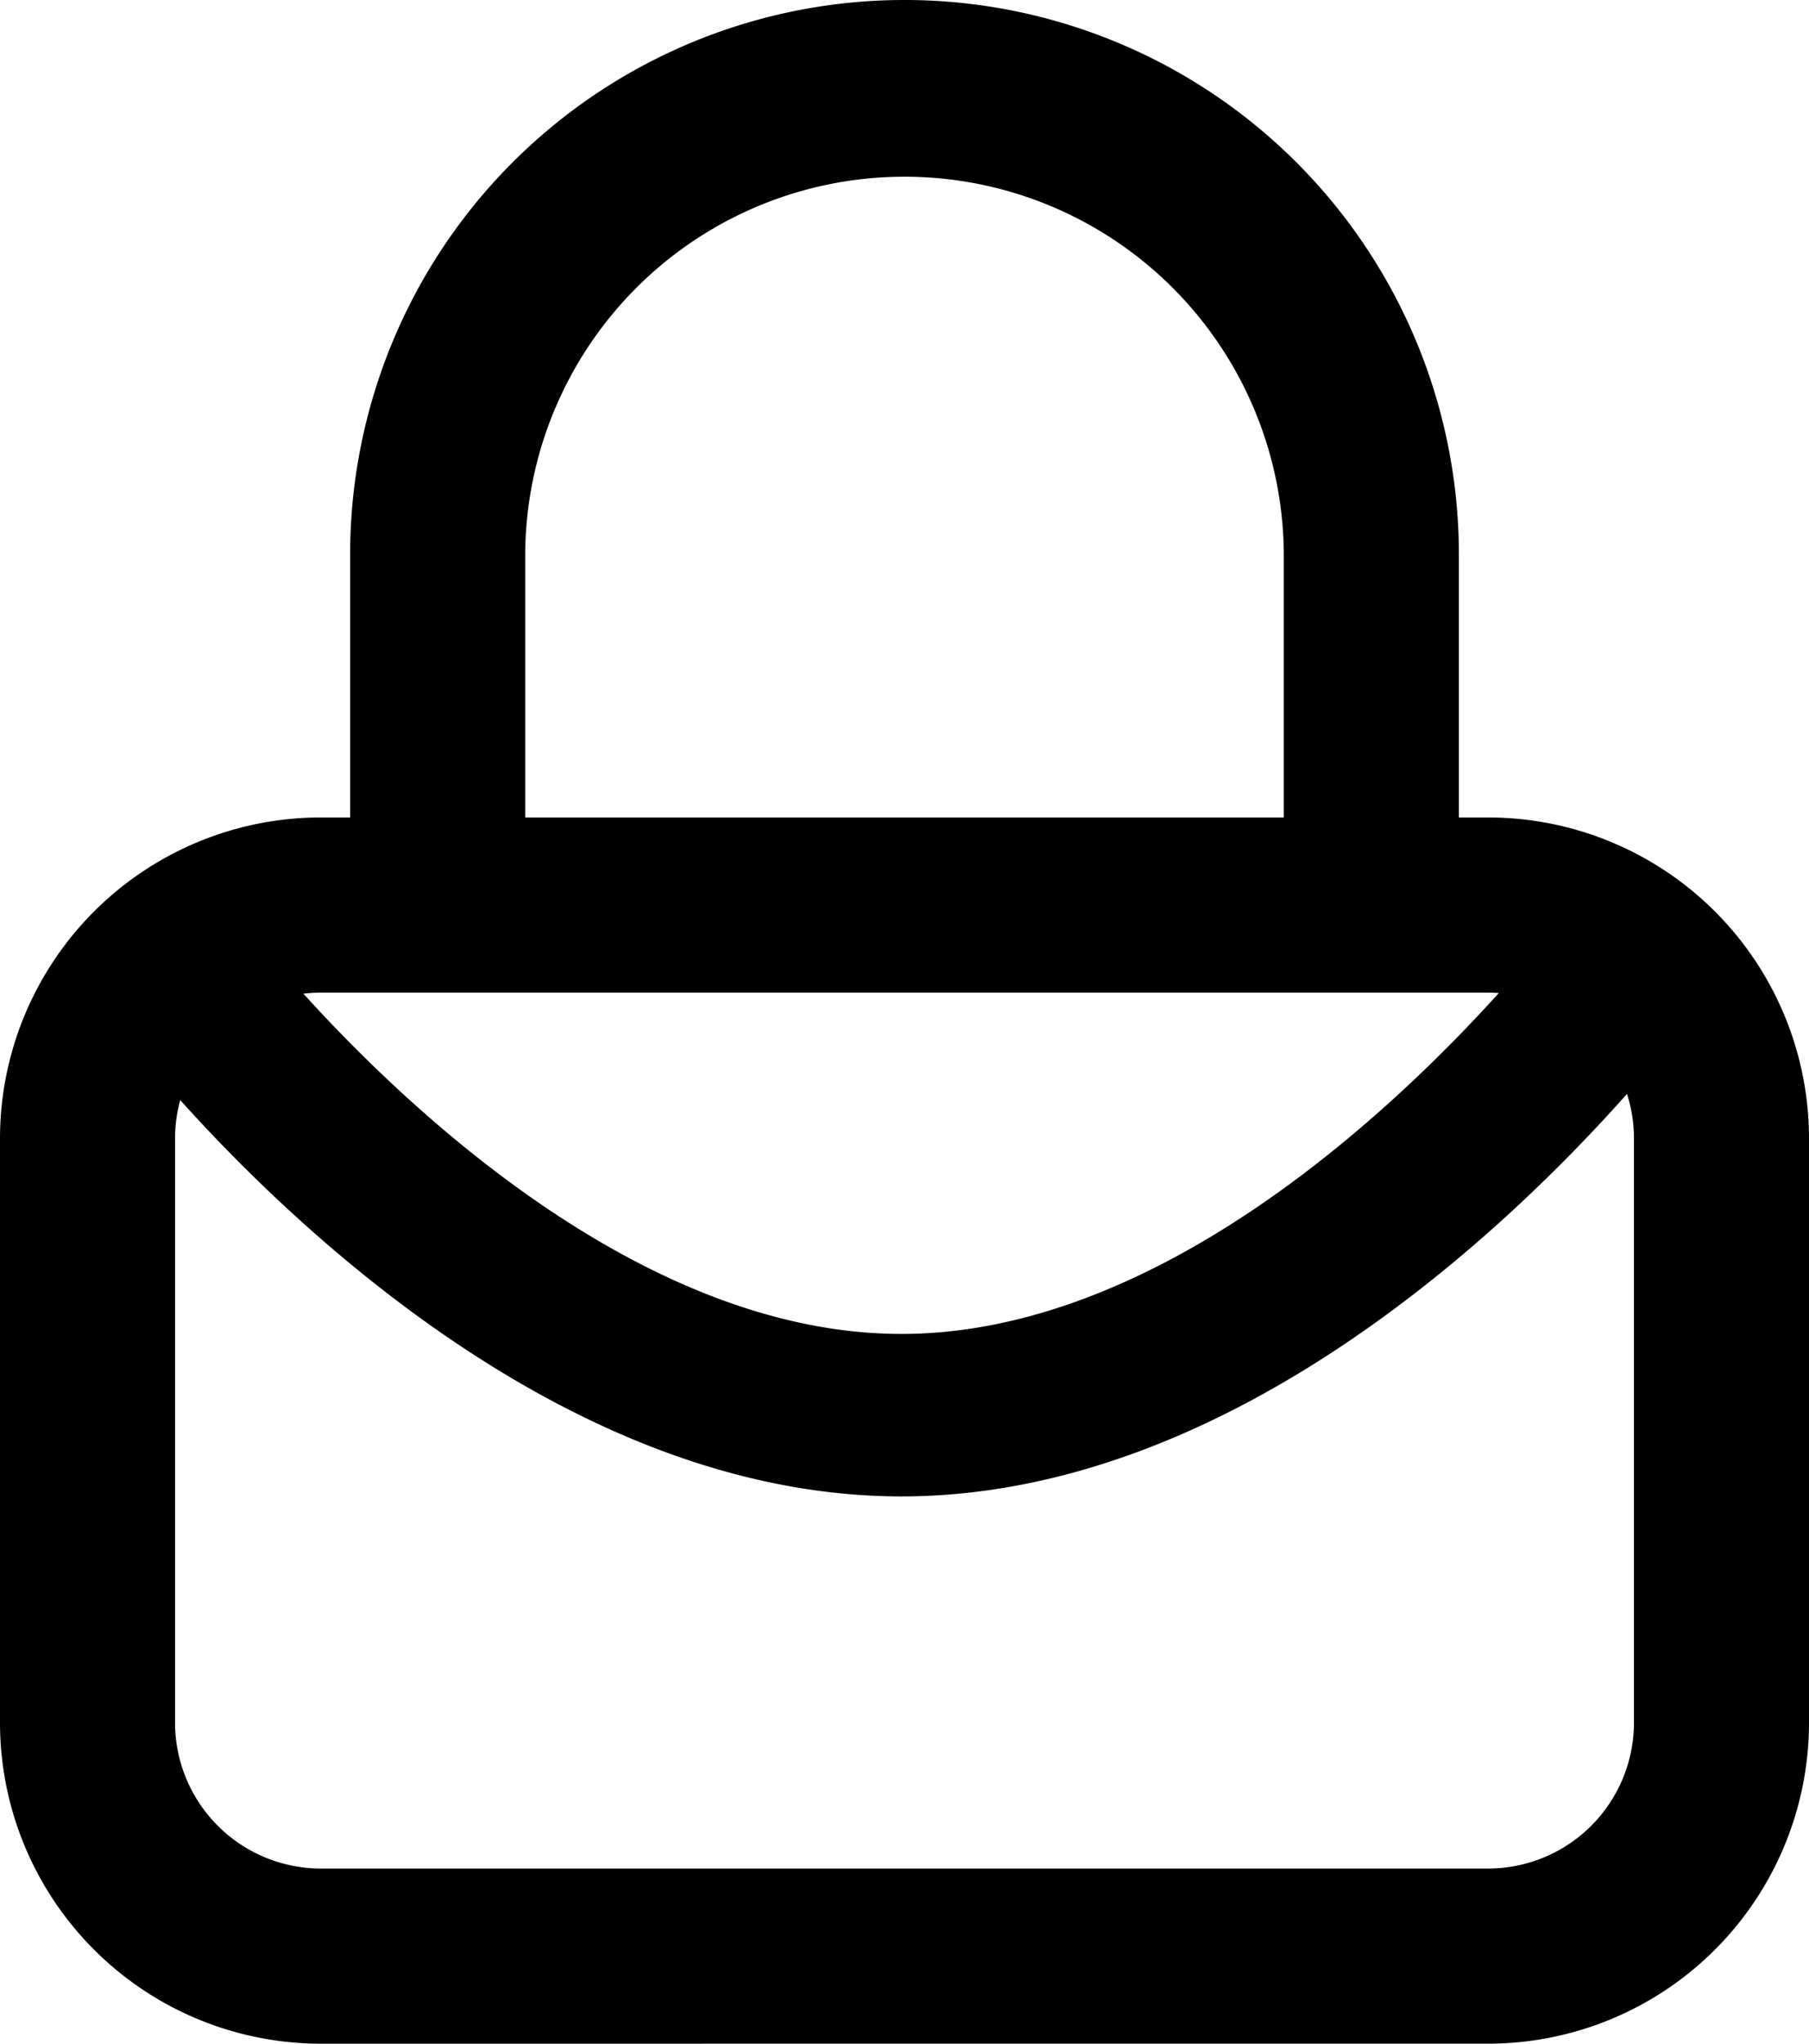
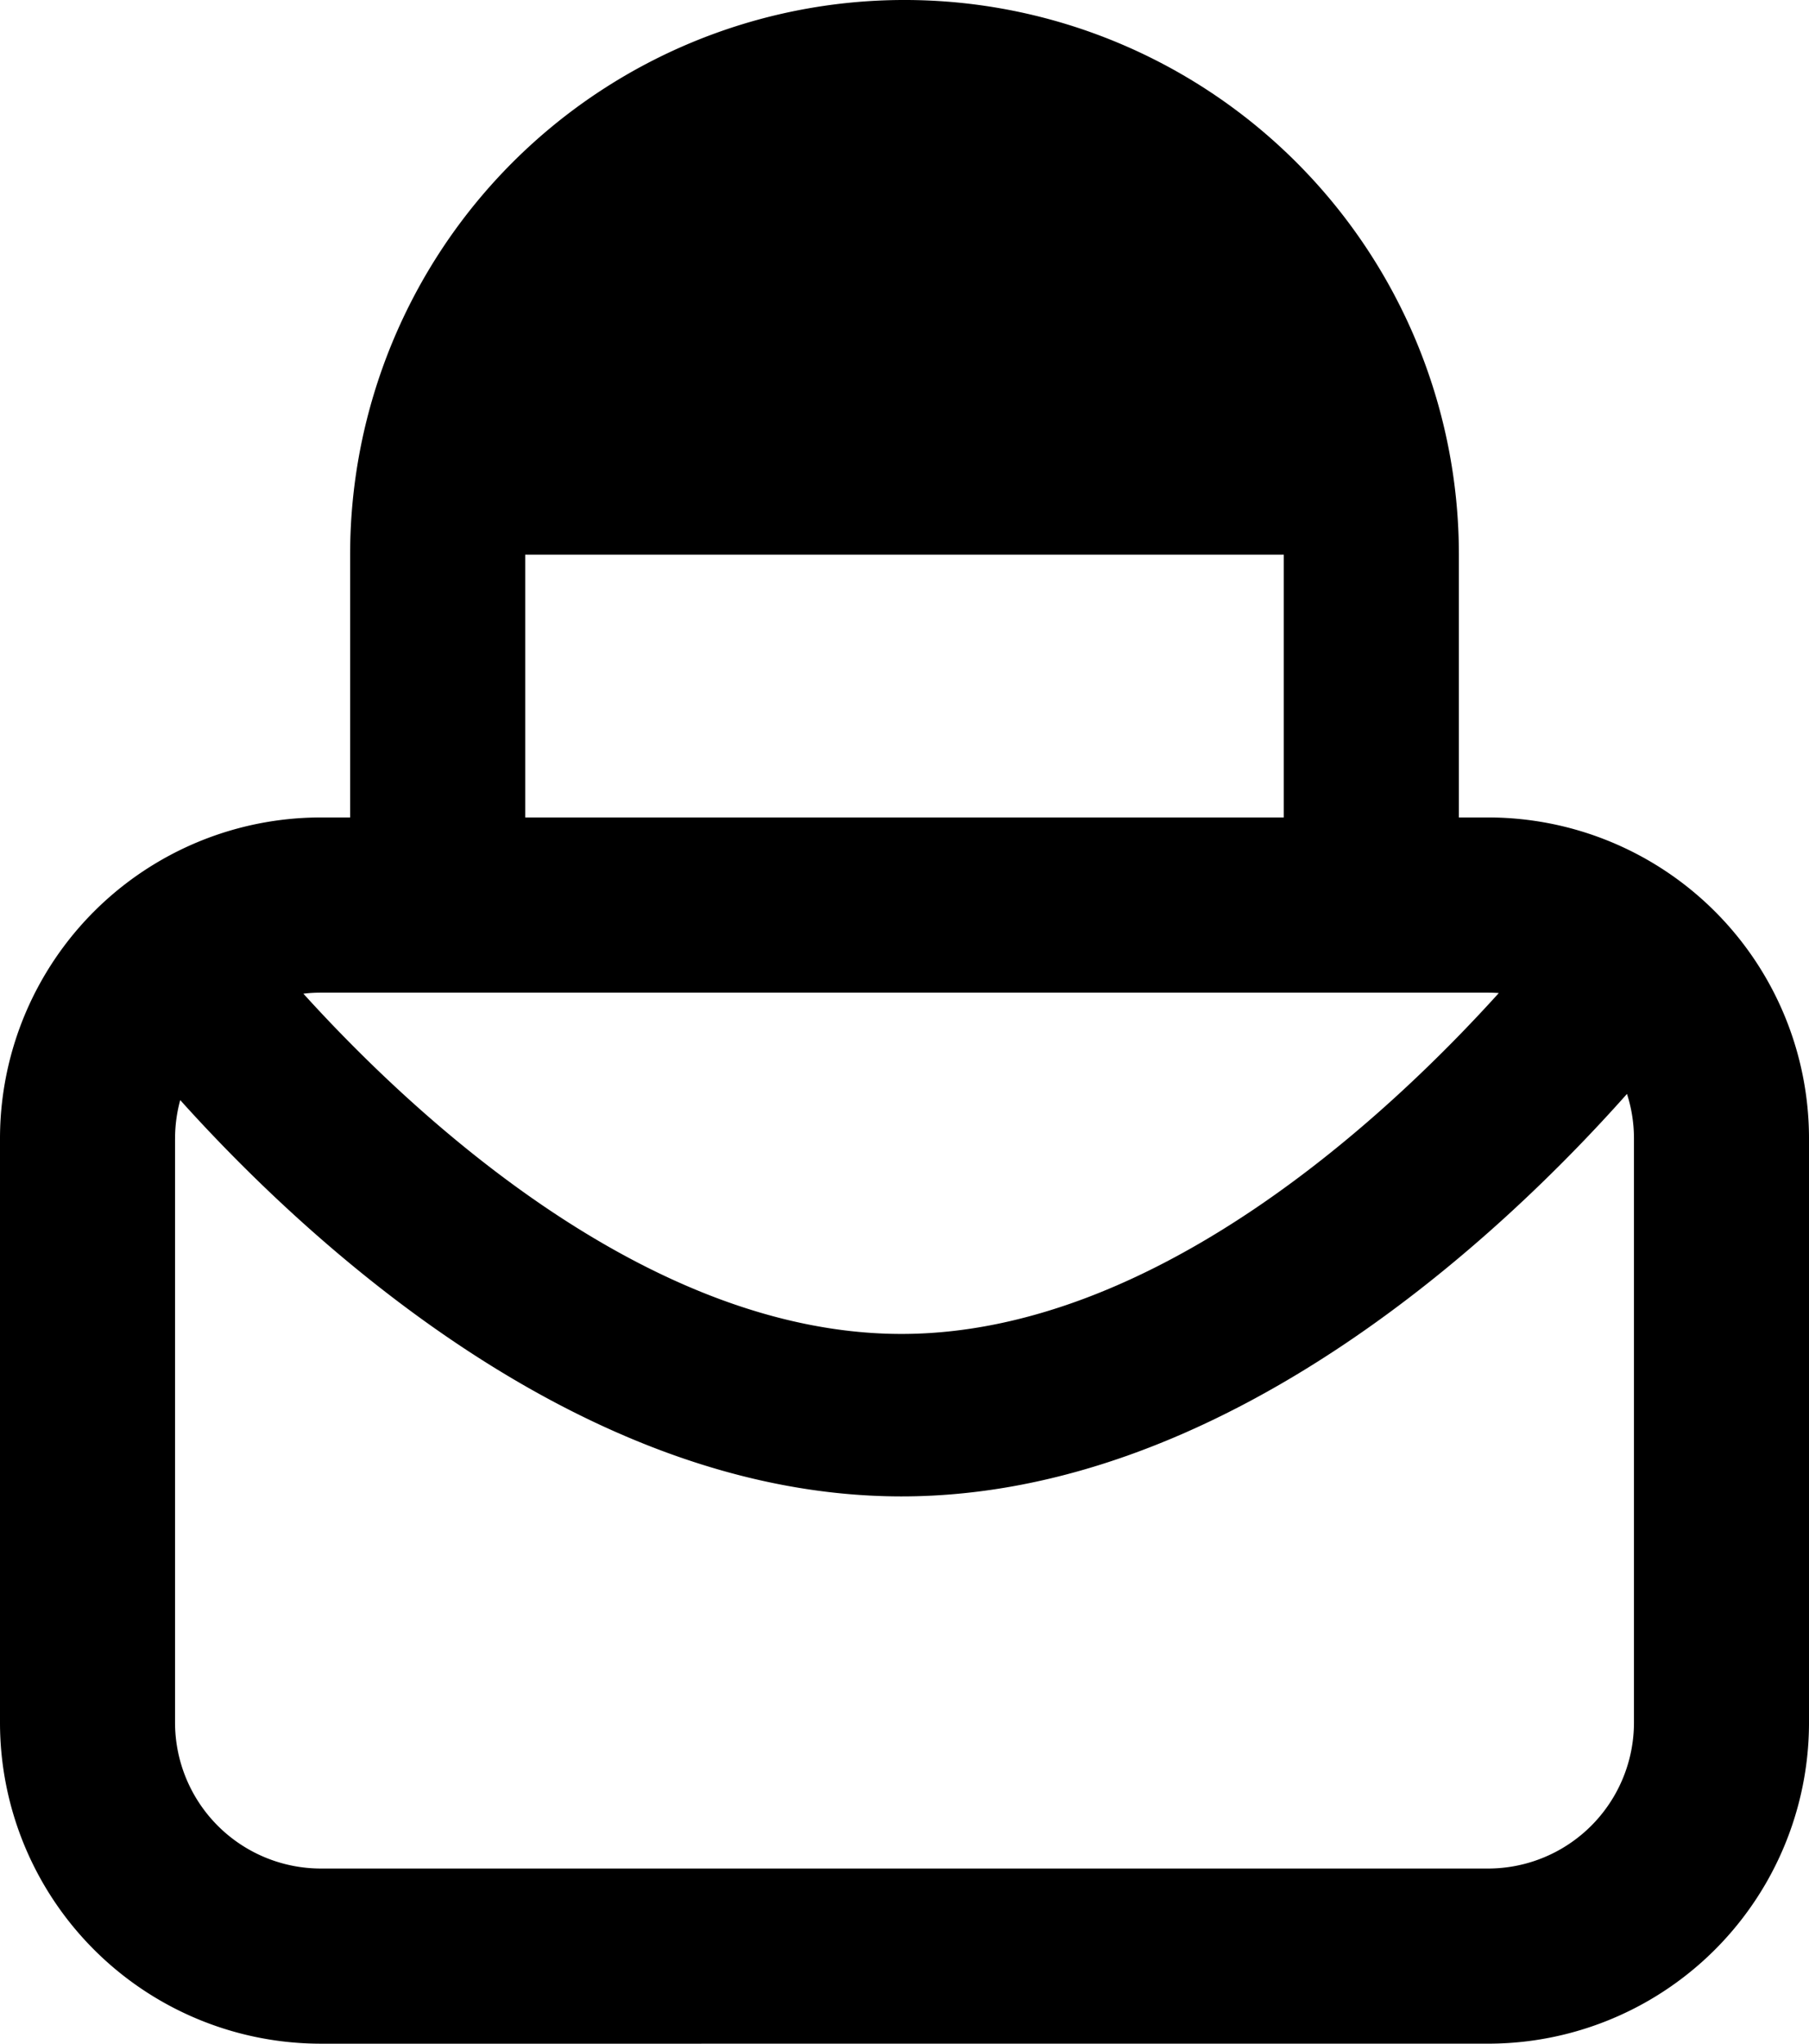
<svg xmlns="http://www.w3.org/2000/svg" width="287.643" height="324.758" viewBox="0 0 287.643 324.758">
-   <path id="Path_69" data-name="Path 69" d="M51.034,324.758A51.034,51.034,0,0,1,0,273.724V180.936A51.033,51.033,0,0,1,51.034,129.9h4.638V88.148a88.149,88.149,0,0,1,176.3,0V129.9h4.64a51.033,51.033,0,0,1,51.032,51.032v92.788a51.033,51.033,0,0,1-51.032,51.034Zm-23.2-143.822v92.788a23.2,23.2,0,0,0,23.2,23.2H236.61a23.2,23.2,0,0,0,23.2-23.2V180.936a23.176,23.176,0,0,0-1.109-7.106c-19.349,21.781-63.511,63.959-115.356,63.959H143.2c-51.1-.077-94.746-40.964-114.545-62.977A23.223,23.223,0,0,0,27.837,180.936Zm115.4,31.037h.1c40.549,0,77.791-35.14,94.986-54.171q-.851-.062-1.718-.063H51.034a23.438,23.438,0,0,0-2.791.166C65.511,176.95,102.728,211.913,143.239,211.973ZM83.51,88.148V129.9H204.133V88.148a60.312,60.312,0,0,0-120.623,0Z" fill="currentColor" />
+   <path id="Path_69" data-name="Path 69" d="M51.034,324.758A51.034,51.034,0,0,1,0,273.724V180.936A51.033,51.033,0,0,1,51.034,129.9h4.638V88.148a88.149,88.149,0,0,1,176.3,0V129.9h4.64a51.033,51.033,0,0,1,51.032,51.032v92.788a51.033,51.033,0,0,1-51.032,51.034Zm-23.2-143.822v92.788a23.2,23.2,0,0,0,23.2,23.2H236.61a23.2,23.2,0,0,0,23.2-23.2V180.936a23.176,23.176,0,0,0-1.109-7.106c-19.349,21.781-63.511,63.959-115.356,63.959H143.2c-51.1-.077-94.746-40.964-114.545-62.977A23.223,23.223,0,0,0,27.837,180.936Zm115.4,31.037h.1c40.549,0,77.791-35.14,94.986-54.171q-.851-.062-1.718-.063H51.034a23.438,23.438,0,0,0-2.791.166C65.511,176.95,102.728,211.913,143.239,211.973ZM83.51,88.148V129.9H204.133V88.148Z" fill="currentColor" />
</svg>